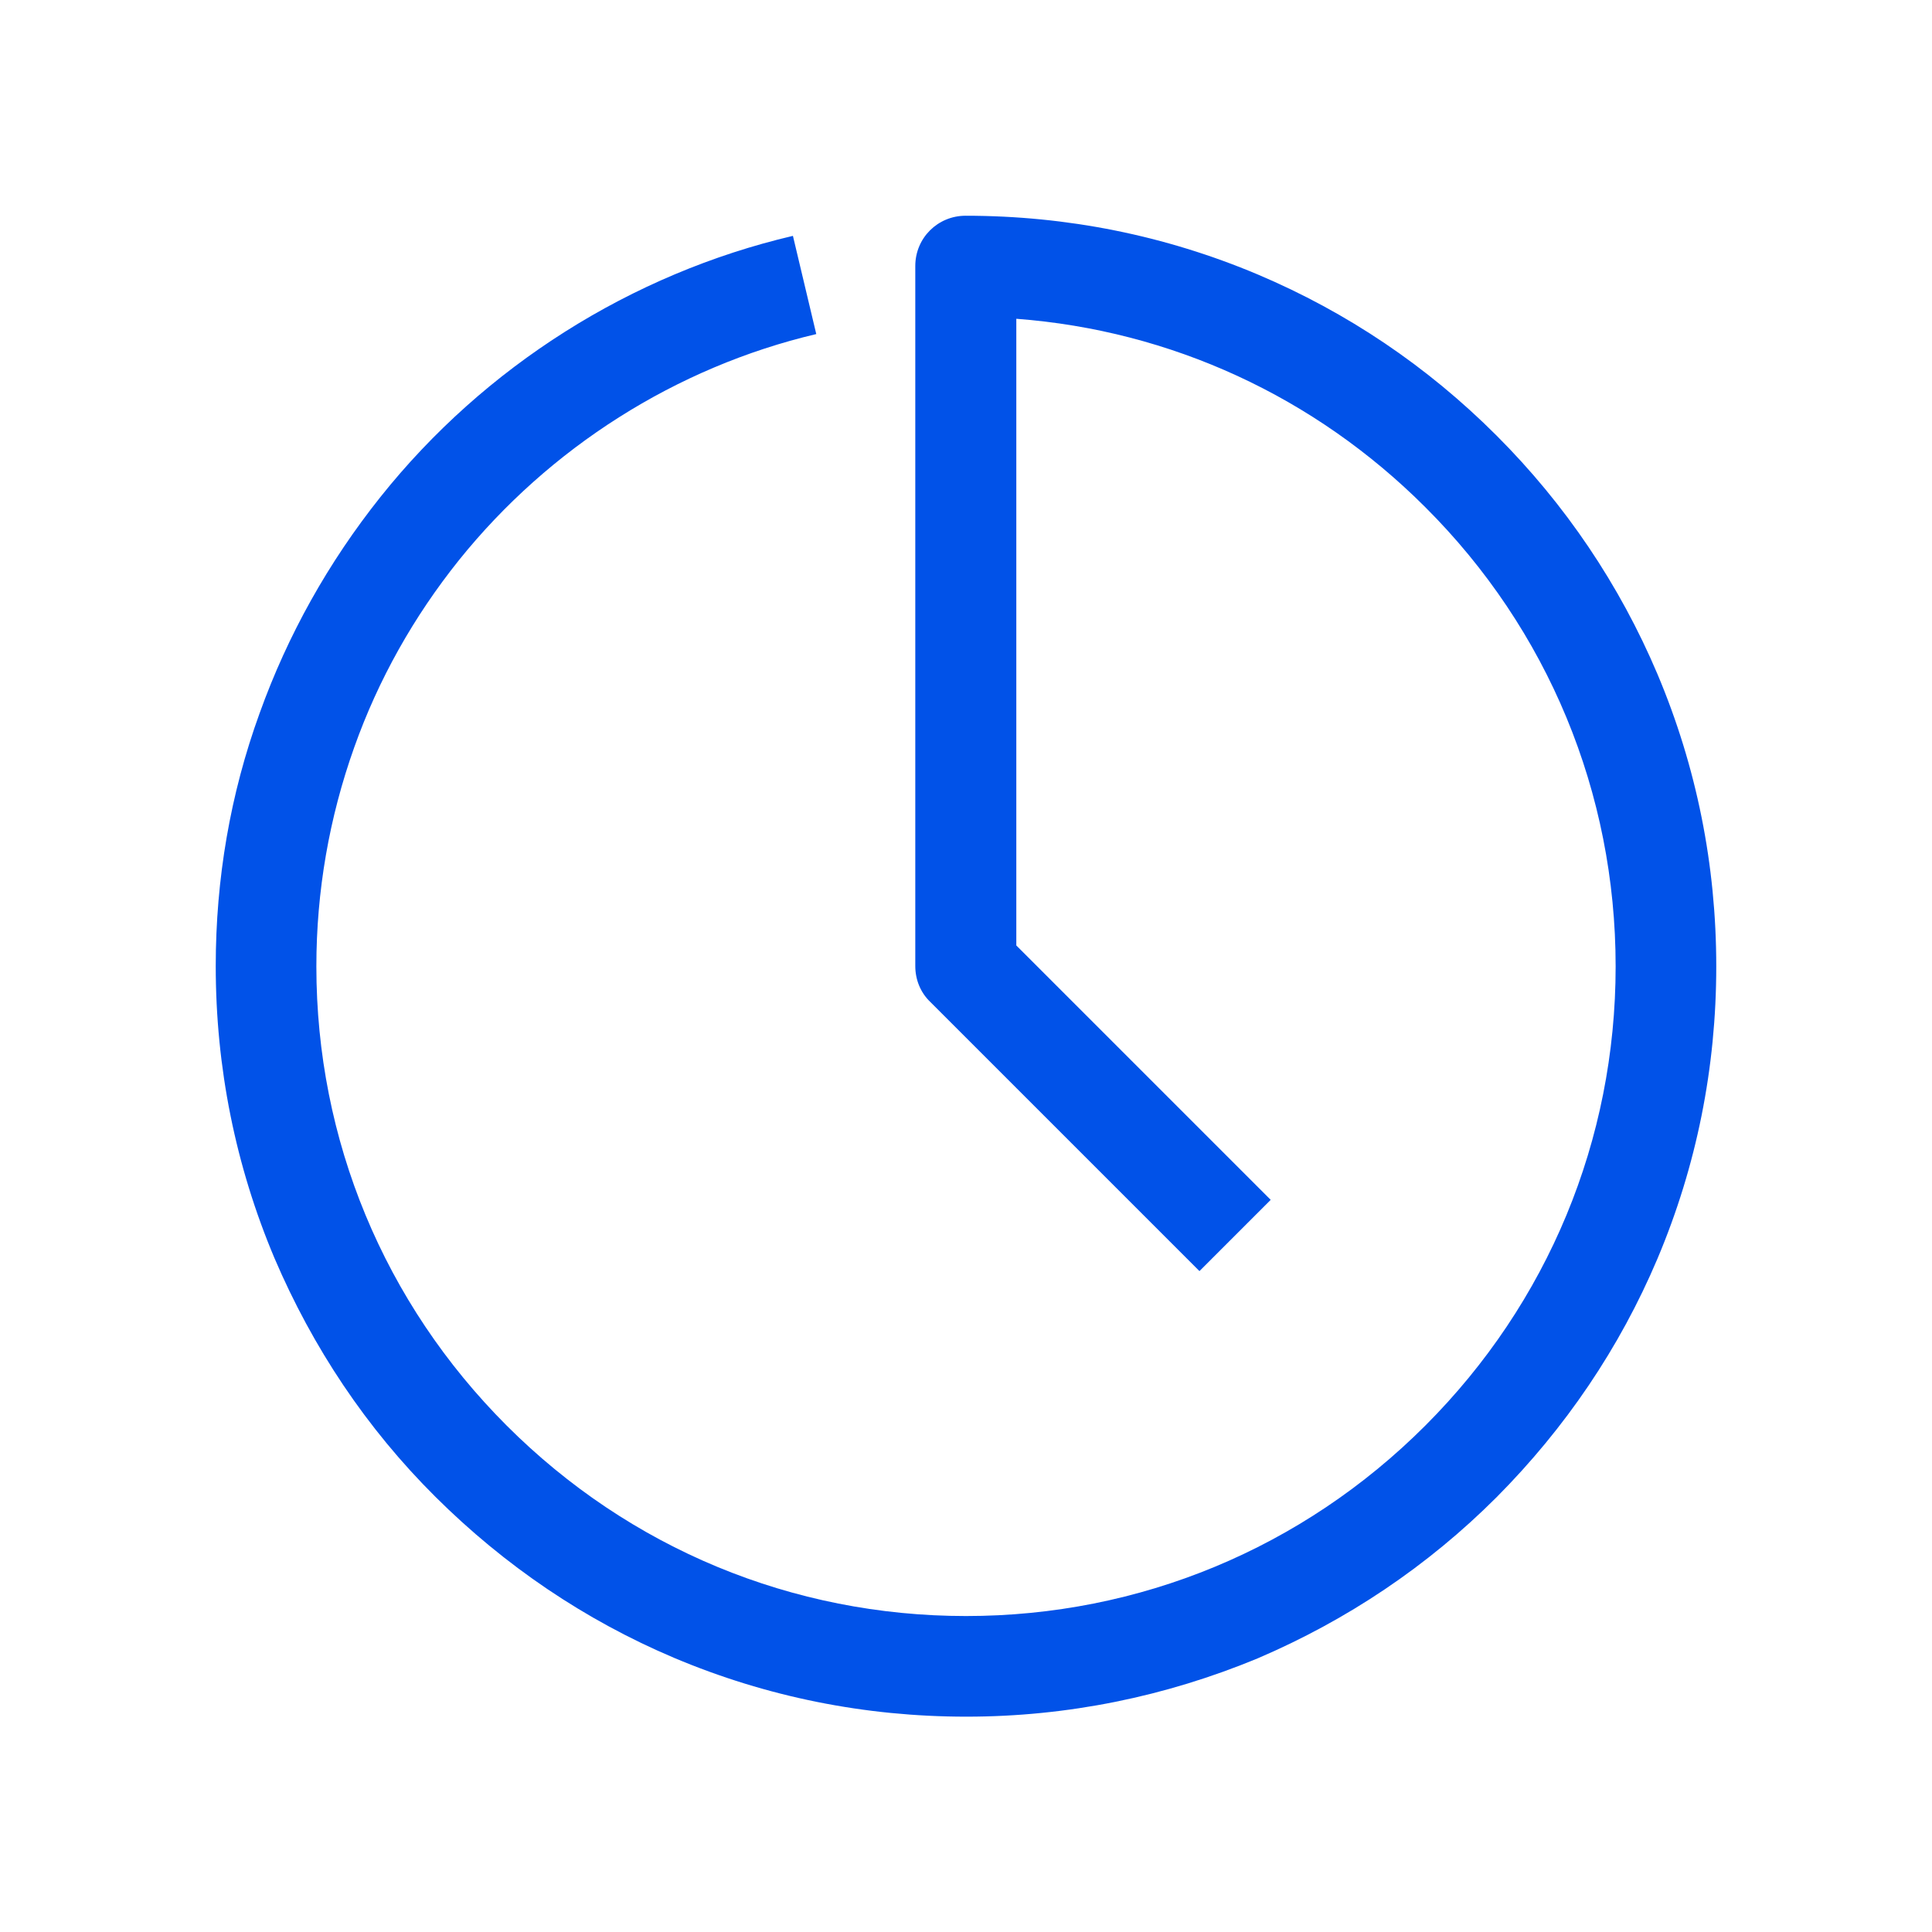
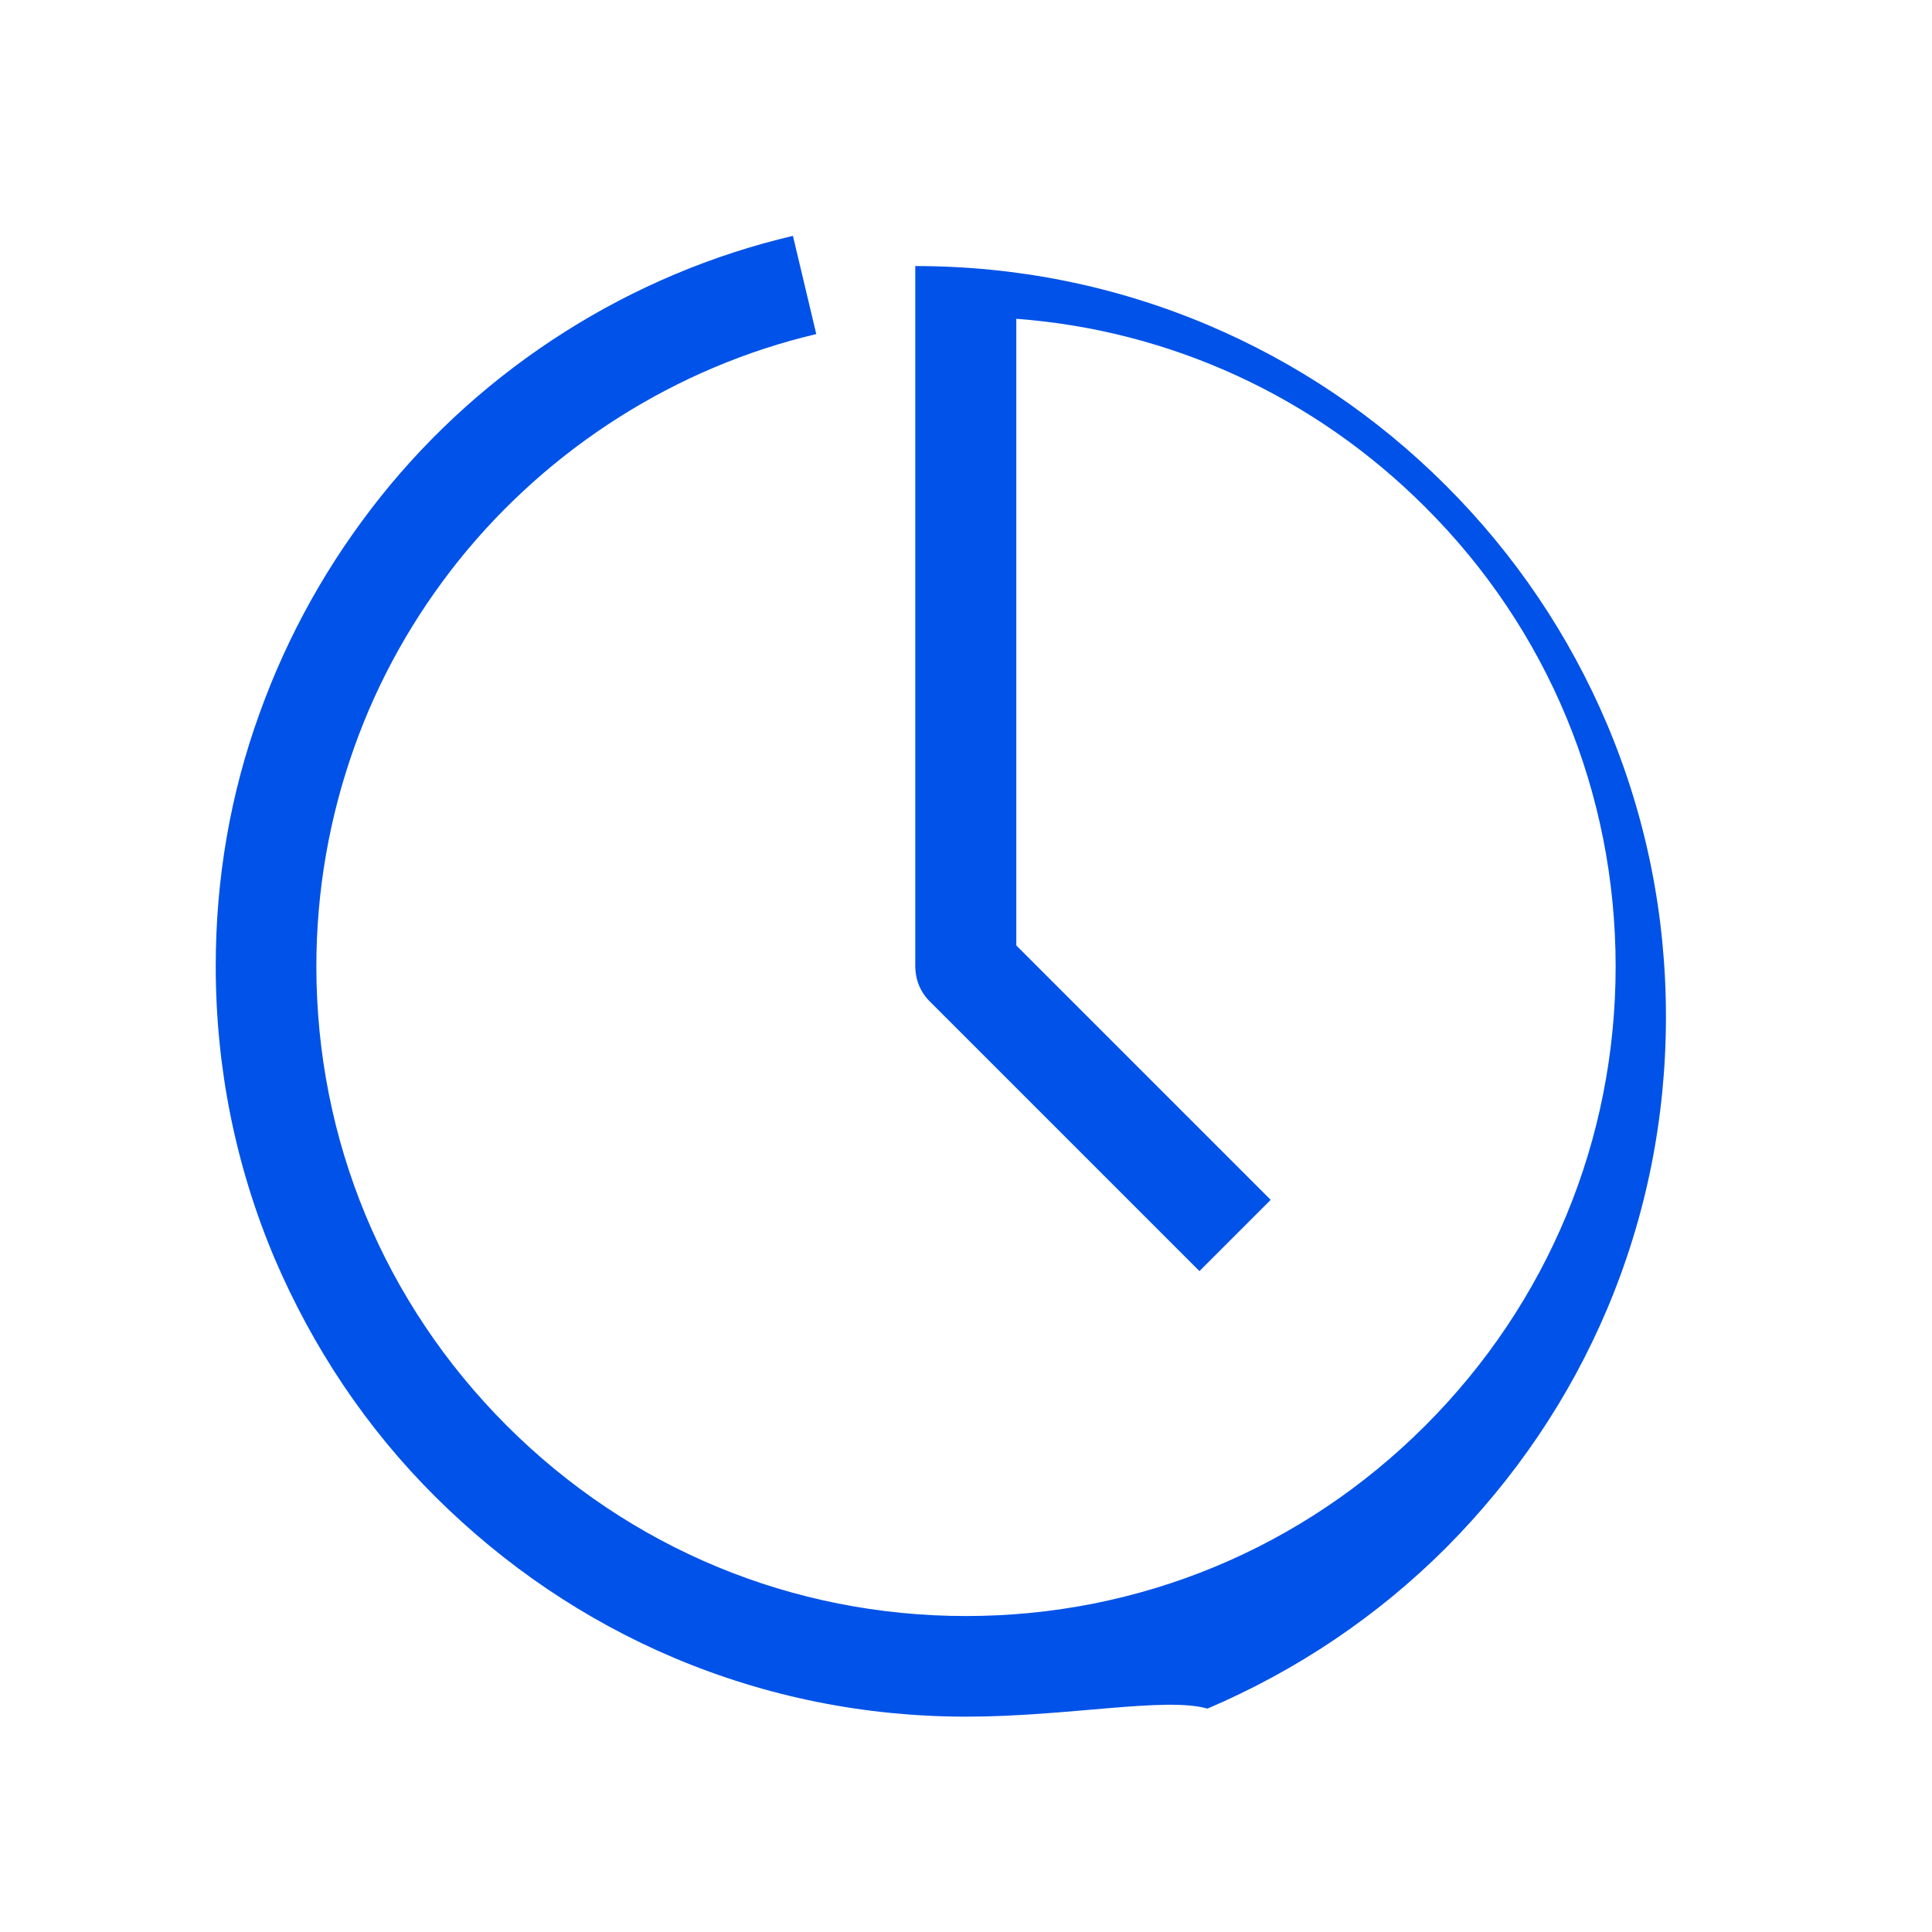
<svg xmlns="http://www.w3.org/2000/svg" version="1.1" id="Livello_1" x="0px" y="0px" width="48px" height="48px" viewBox="0 0 48 48" style="enable-background:new 0 0 48 48;" xml:space="preserve">
  <style type="text/css">
	.st0{fill:#0152E8;}
</style>
  <g id="surface1">
-     <path class="st0" d="M24.01,42.65c-2.52,0-4.96-0.49-7.26-1.46c-2.22-0.94-4.21-2.29-5.93-4s-3.05-3.71-4-5.93   c-0.97-2.3-1.46-4.74-1.46-7.26c0-2.16,0.36-4.27,1.09-6.28c0.7-1.95,1.71-3.75,3-5.37C12.04,9.1,15.69,6.8,19.7,5.86l0.58,2.44   c-3.48,0.82-6.63,2.82-8.88,5.62c-1.12,1.4-2,2.96-2.6,4.65c-0.62,1.74-0.94,3.57-0.94,5.44c0,4.31,1.68,8.36,4.73,11.41   s7.1,4.73,11.41,4.73s8.36-1.68,11.41-4.73s4.73-7.1,4.73-11.41s-1.68-8.37-4.73-11.41c-2.75-2.75-6.32-4.39-10.16-4.68v15.57   l6.32,6.32l-1.77,1.77l-6.69-6.69c-0.24-0.23-0.37-0.55-0.37-0.89V6.61c0-0.7,0.56-1.25,1.25-1.25c2.52,0,4.96,0.49,7.26,1.46   c2.22,0.94,4.21,2.28,5.93,4c1.71,1.71,3.06,3.71,4,5.93c0.97,2.3,1.46,4.74,1.46,7.26s-0.49,4.96-1.46,7.26   c-0.94,2.22-2.29,4.21-4,5.93c-1.71,1.71-3.71,3.05-5.93,4C28.96,42.15,26.52,42.65,24.01,42.65z" />
+     <path class="st0" d="M24.01,42.65c-2.52,0-4.96-0.49-7.26-1.46c-2.22-0.94-4.21-2.29-5.93-4s-3.05-3.71-4-5.93   c-0.97-2.3-1.46-4.74-1.46-7.26c0-2.16,0.36-4.27,1.09-6.28c0.7-1.95,1.71-3.75,3-5.37C12.04,9.1,15.69,6.8,19.7,5.86l0.58,2.44   c-3.48,0.82-6.63,2.82-8.88,5.62c-1.12,1.4-2,2.96-2.6,4.65c-0.62,1.74-0.94,3.57-0.94,5.44c0,4.31,1.68,8.36,4.73,11.41   s7.1,4.73,11.41,4.73s8.36-1.68,11.41-4.73s4.73-7.1,4.73-11.41s-1.68-8.37-4.73-11.41c-2.75-2.75-6.32-4.39-10.16-4.68v15.57   l6.32,6.32l-1.77,1.77l-6.69-6.69c-0.24-0.23-0.37-0.55-0.37-0.89V6.61c2.52,0,4.96,0.49,7.26,1.46   c2.22,0.94,4.21,2.28,5.93,4c1.71,1.71,3.06,3.71,4,5.93c0.97,2.3,1.46,4.74,1.46,7.26s-0.49,4.96-1.46,7.26   c-0.94,2.22-2.29,4.21-4,5.93c-1.71,1.71-3.71,3.05-5.93,4C28.96,42.15,26.52,42.65,24.01,42.65z" />
  </g>
</svg>